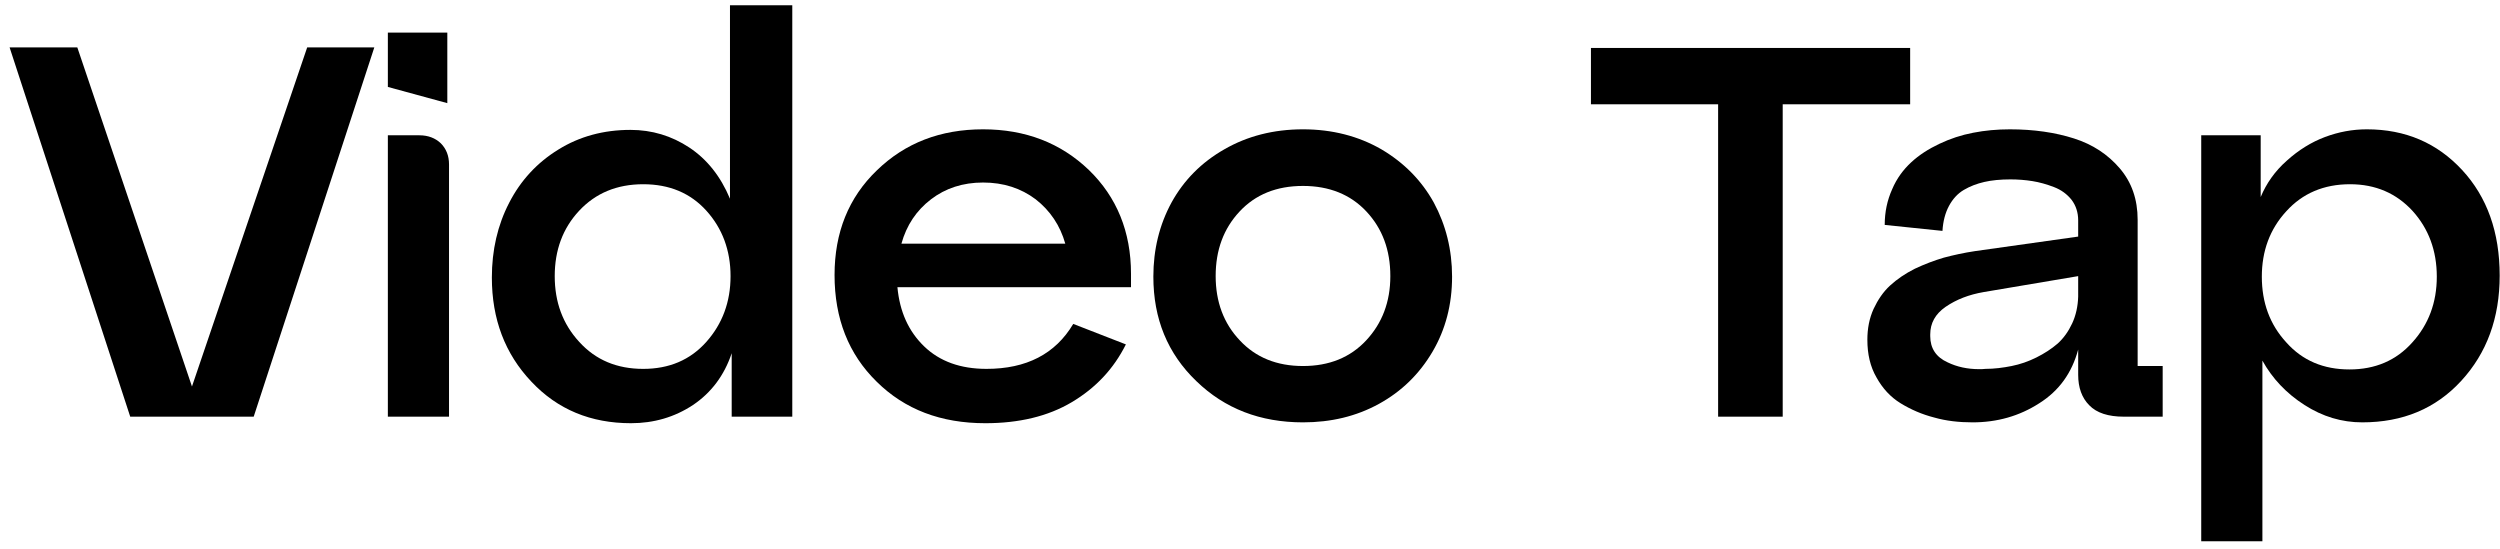
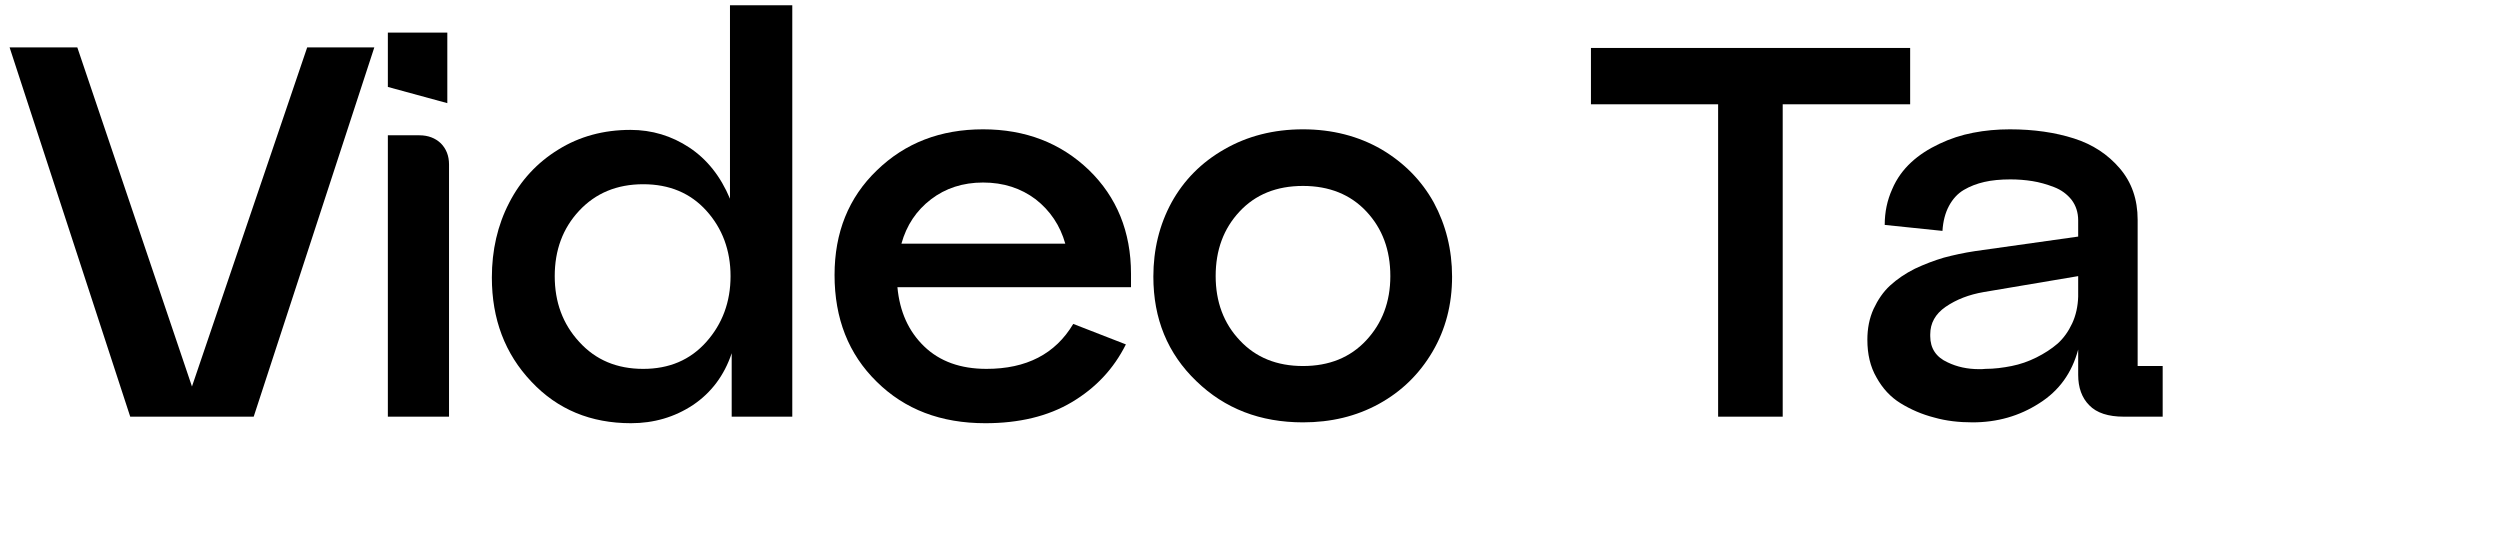
<svg xmlns="http://www.w3.org/2000/svg" style="fill-rule:evenodd;clip-rule:evenodd;stroke-linejoin:round;stroke-miterlimit:2;" xml:space="preserve" version="1.1" viewBox="0 0 246 54" height="100%" width="100%">
-   <path style="fill-rule:nonzero;" d="M216.601,53.262l0,-39.949l5.851,-0l0,6.075c0.56,-1.344 1.4,-2.548 2.576,-3.584c1.148,-1.035 2.407,-1.819 3.751,-2.323c1.344,-0.504 2.716,-0.756 4.115,-0.756c3.808,0 6.915,1.344 9.379,4.003c2.463,2.66 3.695,6.131 3.695,10.386c0,4.172 -1.26,7.615 -3.779,10.358c-2.52,2.744 -5.767,4.088 -9.743,4.088c-2.015,-0 -3.891,-0.56 -5.683,-1.708c-1.791,-1.148 -3.163,-2.604 -4.143,-4.367l0,17.777l-6.019,-0Zm5.963,-26.036c0,2.548 0.784,4.703 2.408,6.467c1.595,1.792 3.667,2.66 6.215,2.66c2.519,-0 4.591,-0.868 6.186,-2.66c1.596,-1.764 2.408,-3.919 2.408,-6.467c0,-2.575 -0.812,-4.731 -2.38,-6.466c-1.595,-1.736 -3.639,-2.632 -6.158,-2.632c-2.576,0 -4.676,0.896 -6.271,2.66c-1.624,1.763 -2.408,3.919 -2.408,6.438Z" />
  <path style="fill-rule:nonzero;" d="M183.748,33.441c0,-1.12 0.196,-2.127 0.616,-3.051c0.42,-0.896 0.951,-1.68 1.623,-2.296c0.672,-0.616 1.484,-1.175 2.436,-1.652c0.952,-0.447 1.904,-0.811 2.855,-1.091c0.952,-0.252 1.96,-0.476 3.08,-0.644l10.134,-1.428l-0,-1.596c-0,-0.783 -0.224,-1.455 -0.644,-2.015c-0.448,-0.56 -1.008,-0.98 -1.736,-1.26c-0.728,-0.28 -1.427,-0.476 -2.127,-0.588c-0.7,-0.112 -1.428,-0.168 -2.156,-0.168c-0.98,0 -1.848,0.084 -2.575,0.252c-0.728,0.168 -1.4,0.42 -2.016,0.784c-0.616,0.364 -1.092,0.896 -1.456,1.568c-0.364,0.672 -0.588,1.511 -0.644,2.463l-5.683,-0.588c-0,-1.287 0.252,-2.435 0.728,-3.499c0.448,-1.064 1.092,-1.932 1.876,-2.659c0.784,-0.728 1.708,-1.316 2.771,-1.82c1.064,-0.504 2.156,-0.868 3.332,-1.092c1.148,-0.224 2.351,-0.336 3.611,-0.336c2.352,0 4.451,0.308 6.299,0.896c1.848,0.588 3.331,1.568 4.507,2.939c1.176,1.372 1.764,3.052 1.764,5.067l-0,14.39l2.463,-0l-0,4.983l-3.835,-0c-1.512,-0 -2.659,-0.364 -3.387,-1.12c-0.728,-0.728 -1.092,-1.736 -1.092,-2.995l-0,-2.492c-0.616,2.296 -1.876,4.059 -3.835,5.291c-1.96,1.26 -4.144,1.876 -6.551,1.876c-1.344,-0 -2.604,-0.14 -3.779,-0.476c-1.204,-0.308 -2.296,-0.784 -3.304,-1.4c-1.008,-0.616 -1.792,-1.484 -2.379,-2.547c-0.616,-1.064 -0.896,-2.296 -0.896,-3.696Zm6.187,-0.364c-0,1.204 0.587,2.072 1.707,2.576c0.924,0.448 1.96,0.672 3.108,0.672c0.196,-0 0.392,-0 0.616,-0.028c0.867,-0 1.735,-0.112 2.575,-0.28c0.84,-0.168 1.652,-0.448 2.436,-0.84c0.784,-0.392 1.483,-0.84 2.099,-1.372c0.588,-0.532 1.064,-1.204 1.428,-1.988c0.364,-0.783 0.56,-1.679 0.588,-2.631l-0,-2.016l-9.294,1.568c-1.456,0.252 -2.688,0.728 -3.752,1.456c-1.008,0.7 -1.511,1.595 -1.511,2.715l-0,0.168Z" />
  <path style="fill-rule:nonzero;" d="M156.549,10.262l0,-5.543l31.41,-0l0,5.543l-12.541,-0l0,30.738l-6.355,0l-0,-30.738l-12.514,-0Z" />
  <path style="fill-rule:nonzero;" d="M113.49,27.226c-0,-2.659 0.588,-5.095 1.791,-7.306c1.204,-2.184 2.94,-3.947 5.208,-5.235c2.239,-1.288 4.815,-1.96 7.726,-1.96c2.884,0 5.459,0.672 7.699,1.96c2.239,1.316 3.975,3.079 5.179,5.263c1.175,2.183 1.791,4.619 1.791,7.278c-0,2.744 -0.644,5.207 -1.931,7.391c-1.288,2.184 -3.024,3.891 -5.263,5.123c-2.24,1.232 -4.731,1.82 -7.475,1.82c-4.199,-0 -7.698,-1.344 -10.498,-4.059c-2.827,-2.716 -4.227,-6.131 -4.227,-10.275Zm6.131,-0.056c0,2.52 0.784,4.648 2.379,6.327c1.568,1.68 3.64,2.52 6.215,2.52c2.576,-0 4.647,-0.84 6.215,-2.52c1.568,-1.68 2.379,-3.779 2.379,-6.327c0,-2.575 -0.783,-4.675 -2.351,-6.354c-1.568,-1.68 -3.667,-2.52 -6.243,-2.52c-2.603,0 -4.675,0.84 -6.243,2.52c-1.567,1.679 -2.351,3.779 -2.351,6.354Z" />
  <path style="fill-rule:nonzero;" d="M82.12,27.058c-0,-4.171 1.372,-7.614 4.171,-10.302c2.772,-2.687 6.243,-4.031 10.442,-4.031c4.171,0 7.643,1.344 10.414,4.003c2.744,2.66 4.144,6.075 4.144,10.218l-0,1.316l-22.984,0c0.224,2.408 1.092,4.339 2.631,5.823c1.54,1.484 3.584,2.212 6.131,2.212c3.919,-0 6.775,-1.456 8.539,-4.424l5.179,2.016c-1.204,2.408 -2.968,4.283 -5.319,5.683c-2.352,1.4 -5.207,2.072 -8.511,2.072c-4.367,-0 -7.922,-1.344 -10.694,-4.088c-2.771,-2.715 -4.143,-6.214 -4.143,-10.498Zm6.579,-3.079l16.125,-0c-0.504,-1.792 -1.484,-3.247 -2.912,-4.367c-1.455,-1.092 -3.163,-1.652 -5.179,-1.652c-1.987,0 -3.695,0.56 -5.123,1.652c-1.428,1.092 -2.407,2.547 -2.911,4.367Z" />
  <path style="fill-rule:nonzero;" d="M48.399,27.311c-0,-2.688 0.559,-5.151 1.707,-7.363c1.12,-2.184 2.744,-3.947 4.843,-5.235c2.072,-1.288 4.452,-1.932 7.083,-1.932c2.128,0 4.059,0.588 5.795,1.736c1.736,1.148 3.079,2.827 4.003,5.039l0,-19.036l6.131,-0l0,40.48l-5.963,0l0,-6.243c-0.728,2.184 -2.016,3.891 -3.807,5.095c-1.82,1.204 -3.863,1.792 -6.103,1.792c-3.947,-0 -7.223,-1.344 -9.798,-4.087c-2.604,-2.744 -3.891,-6.159 -3.891,-10.247Zm6.186,-0.139c0,2.547 0.784,4.703 2.408,6.466c1.624,1.792 3.723,2.66 6.299,2.66c2.547,-0 4.619,-0.868 6.215,-2.66c1.567,-1.763 2.379,-3.919 2.379,-6.466c0,-2.548 -0.812,-4.704 -2.379,-6.439c-1.568,-1.736 -3.64,-2.604 -6.215,-2.604c-2.576,0 -4.675,0.868 -6.299,2.604c-1.624,1.735 -2.408,3.891 -2.408,6.439Z" />
  <path style="fill-rule:nonzero;" d="M38.165,41l-0,-27.687l3.107,0c0.868,0 1.568,0.28 2.1,0.784c0.532,0.532 0.812,1.232 0.812,2.072l-0,24.831l-6.019,0Zm-0,-32.446l-0,-5.347l5.851,0l-0,6.943l-5.851,-1.596Z" />
  <path style="fill-rule:nonzero;" d="M0.944,4.663l6.663,-0l11.282,33.369l11.338,-33.369l6.606,-0l-11.869,36.337l-12.15,-0l-11.87,-36.337Z" />
</svg>